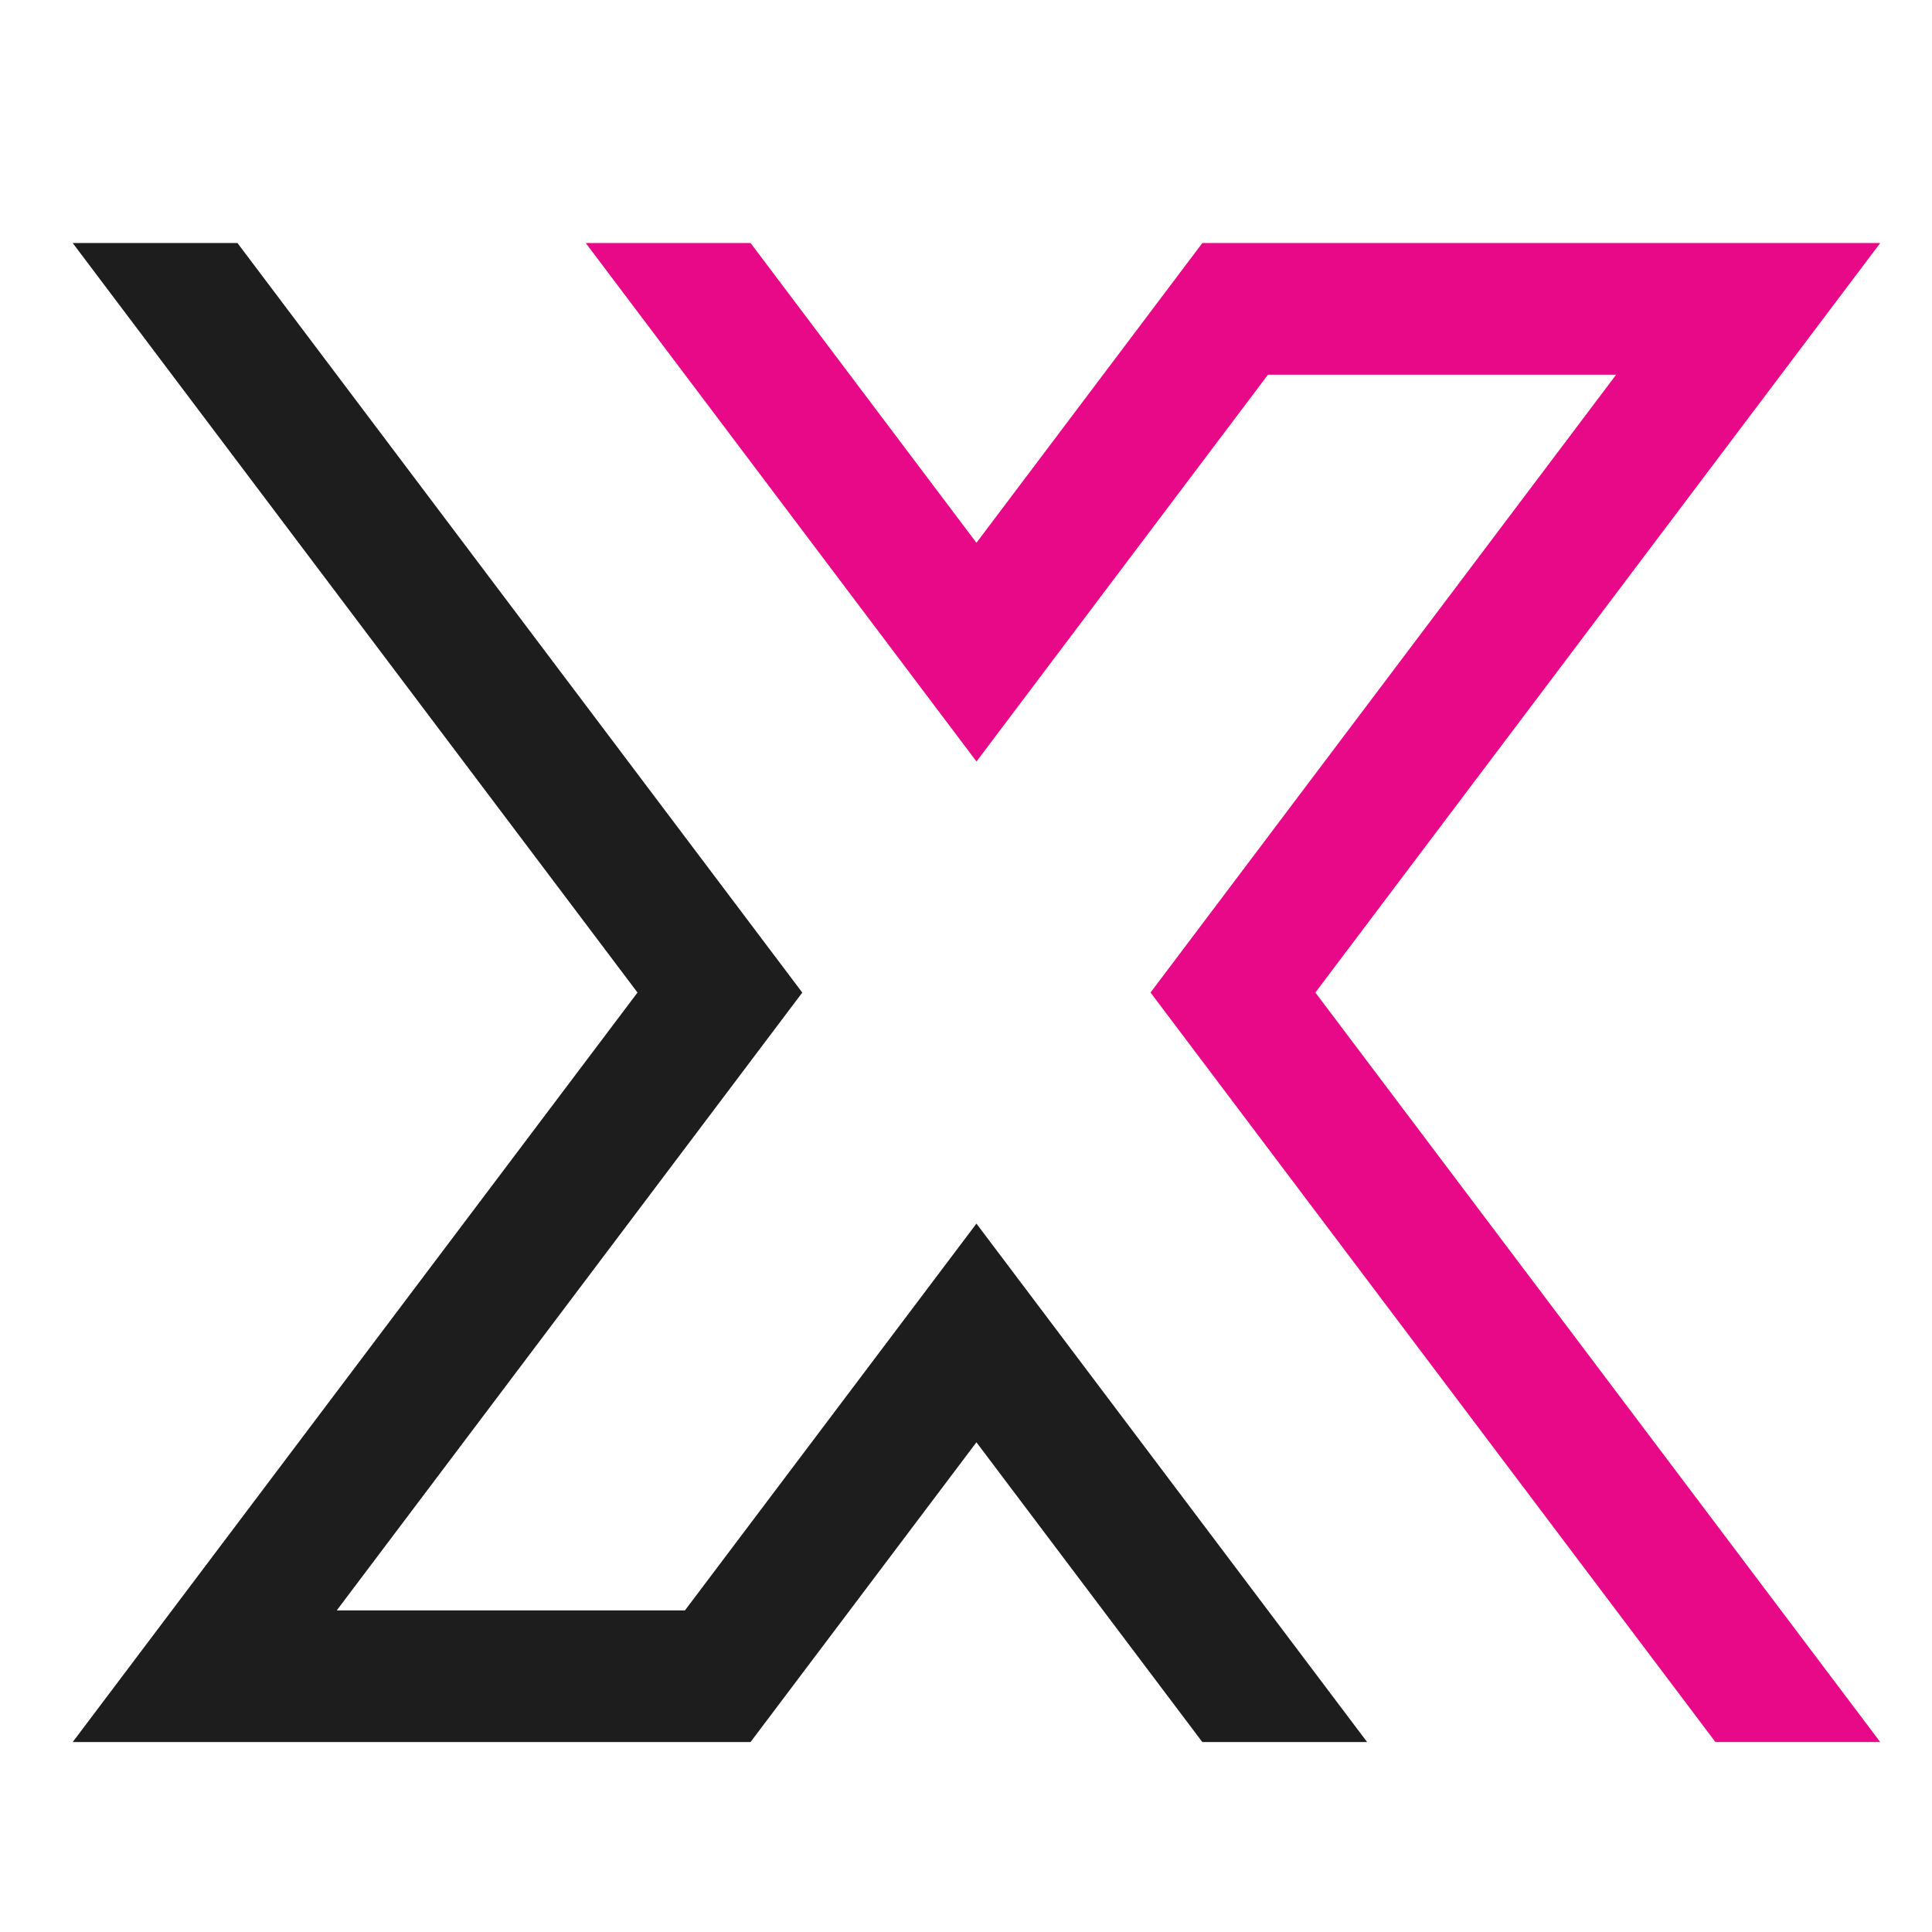
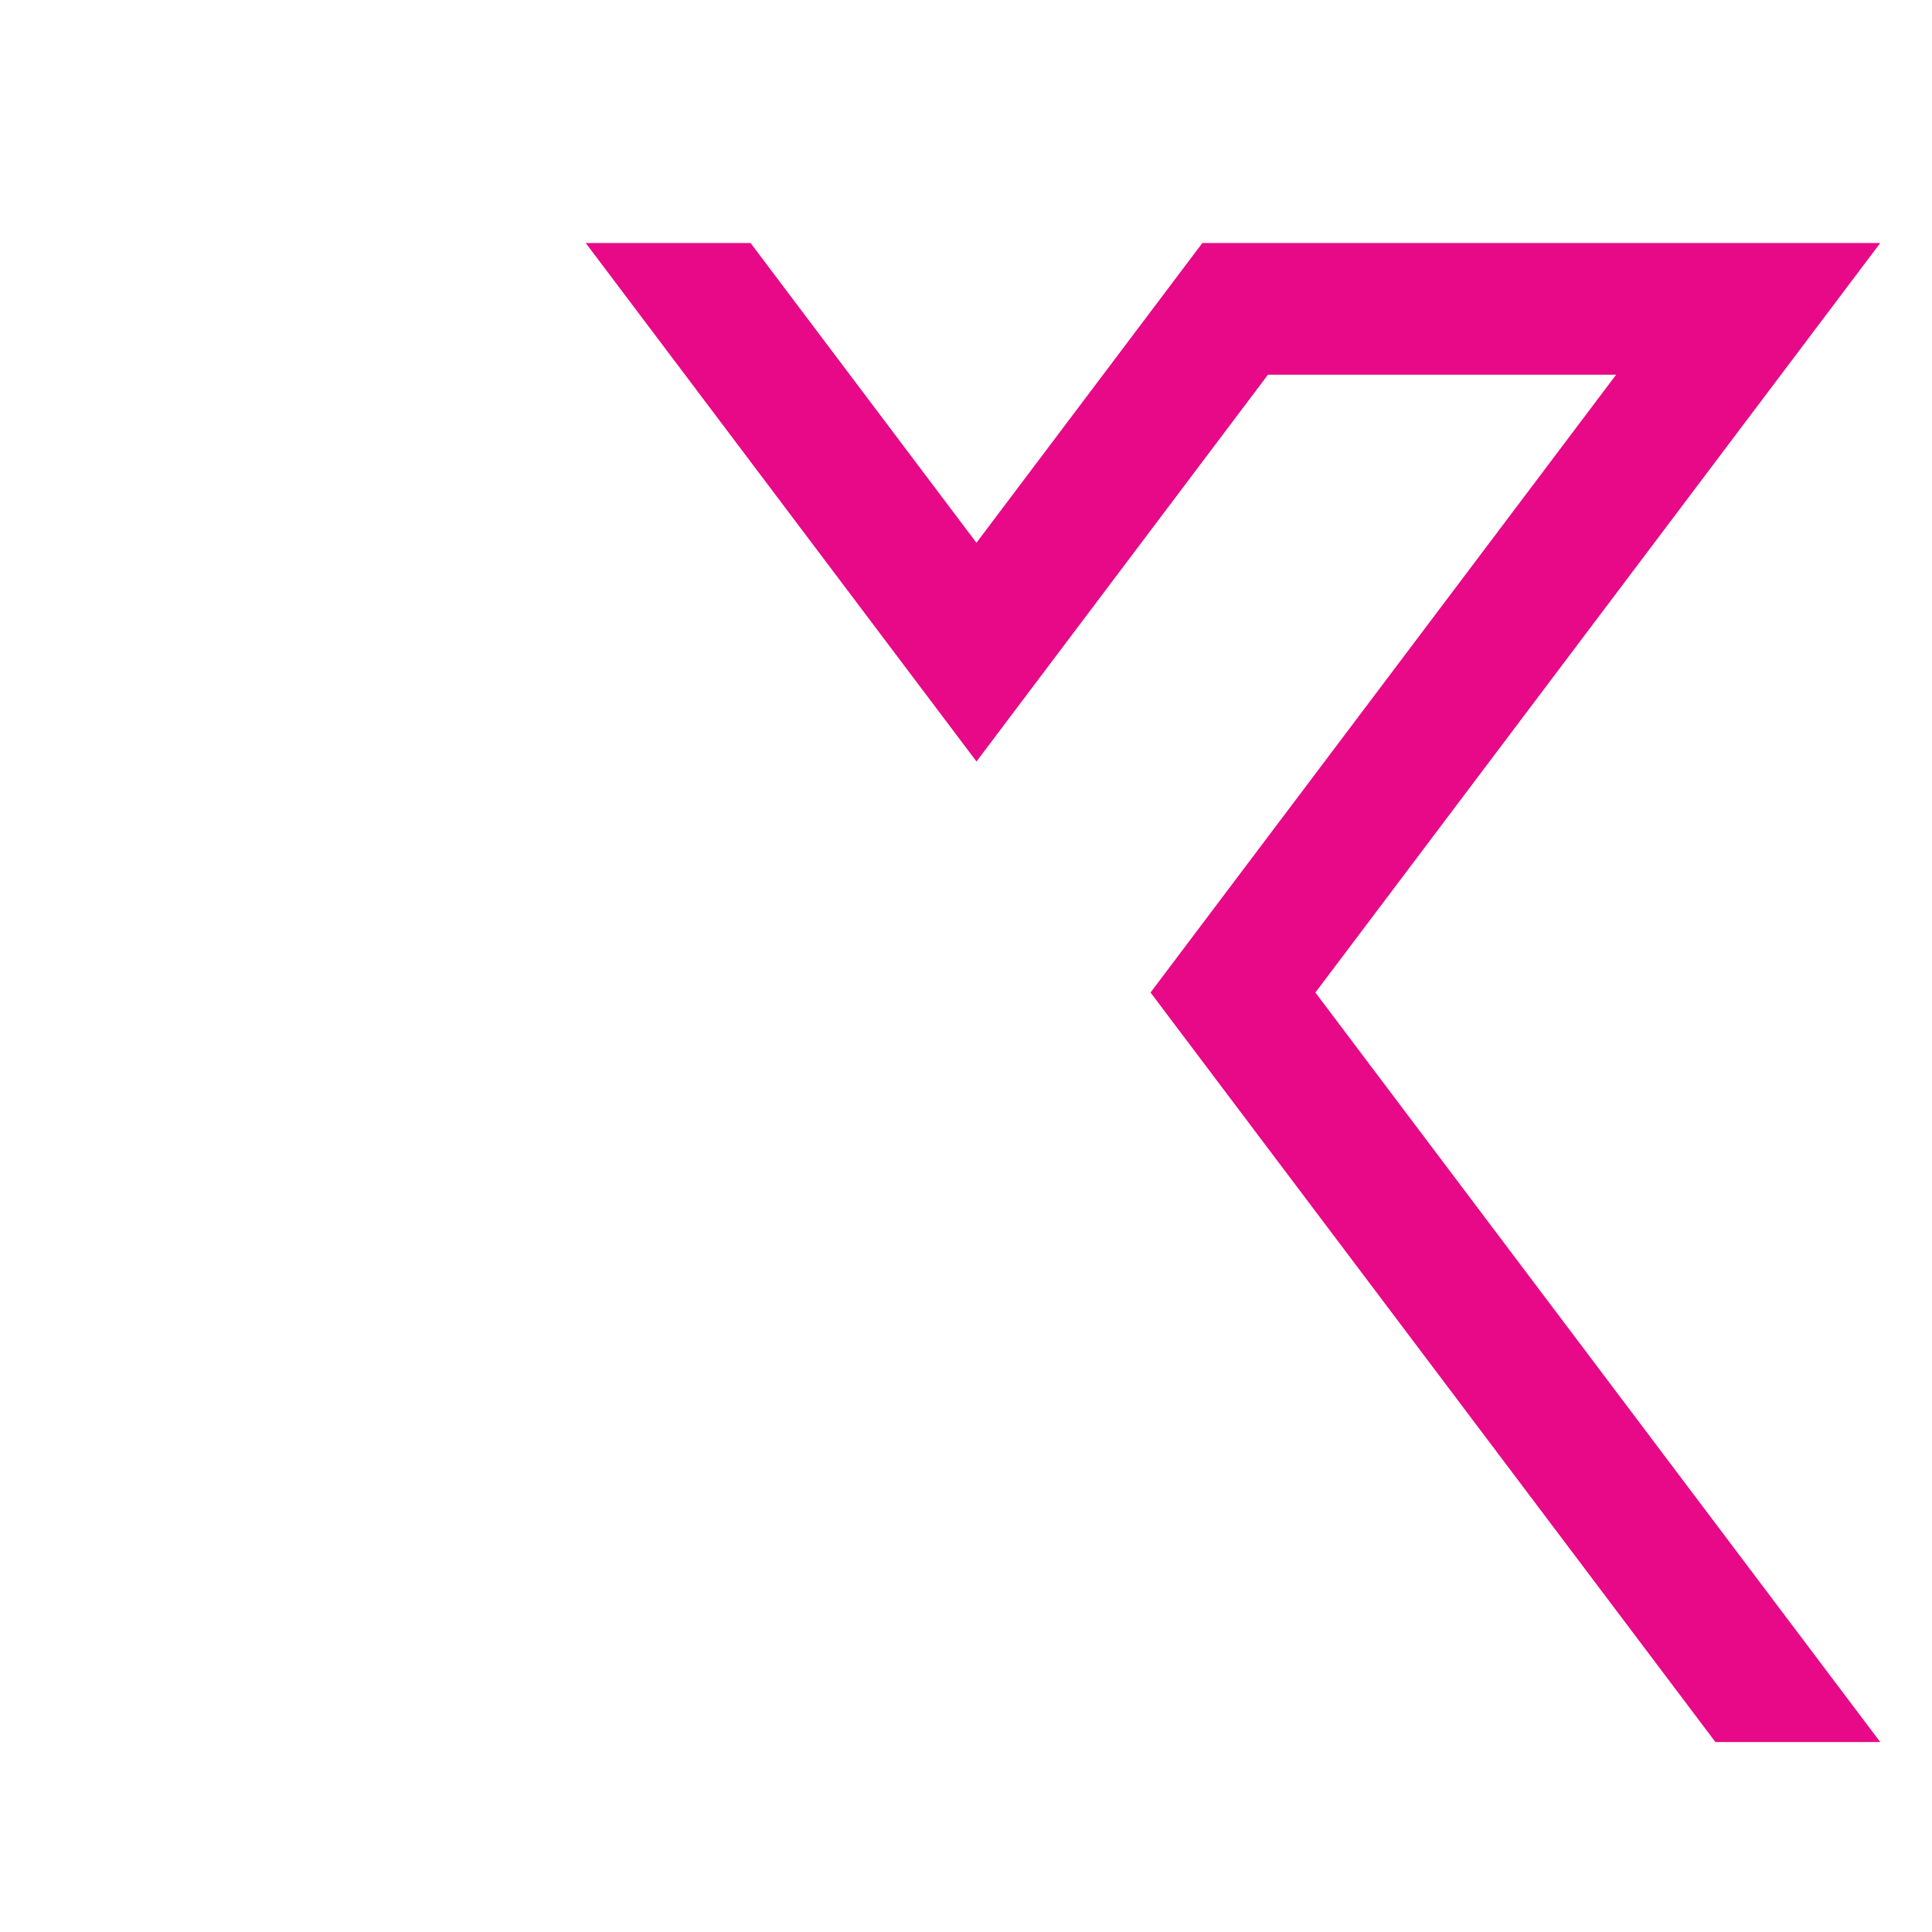
<svg xmlns="http://www.w3.org/2000/svg" xmlns:ns1="http://www.inkscape.org/namespaces/inkscape" xmlns:ns2="http://sodipodi.sourceforge.net/DTD/sodipodi-0.dtd" width="40mm" height="40mm" viewBox="0 0 40 40" version="1.1" id="svg8" ns1:version="0.92.3 (2405546, 2018-03-11)" ns2:docname="HeaderIconResponsive.svg">
  <defs id="defs2" />
  <ns2:namedview id="base" pagecolor="#ffffff" bordercolor="#666666" borderopacity="1.0" ns1:pageopacity="0.0" ns1:pageshadow="2" ns1:zoom="2.8" ns1:cx="100.80719" ns1:cy="17.738658" ns1:document-units="mm" ns1:current-layer="g12" showgrid="false" fit-margin-top="0" fit-margin-left="0" fit-margin-right="0" fit-margin-bottom="0" ns1:window-width="1920" ns1:window-height="1017" ns1:window-x="1912" ns1:window-y="-8" ns1:window-maximized="1" />
  <g ns1:label="Ebene 1" ns1:groupmode="layer" id="layer1" transform="translate(-1.424,6.438)">
    <g id="g10" transform="matrix(0.353,0,0,-0.353,14.093,121.252)">
      <g id="g12" transform="scale(0.1)">
-         <path d="M 42.81,2672.743 H -161.4 l 273.06,362.375 -331.28,439.621 h -96.64 l 331.27,-439.598 -331.27,-439.605 h 397.56 l 132.5,175.82 132.49,-175.82 h 96.66 l -229.15,304.094 -170.99,-226.887" style="fill:#1d1d1e;fill-opacity:1;fill-rule:nonzero;stroke:none" id="path30" ns1:connector-curvature="0" />
        <path d="m 743.89,3474.739 h -397.6 l -132.49,-175.808 -132.47,175.808 h -96.68 l 229.18,-304.09 170.96,226.871 h 204.2 l -273.08,-362.363 331.32,-439.621 h 96.66 l -331.3,439.605 331.3,439.598" style="fill:#e70987;fill-opacity:1;fill-rule:nonzero;stroke:none" id="path32" ns1:connector-curvature="0" />
      </g>
    </g>
  </g>
</svg>